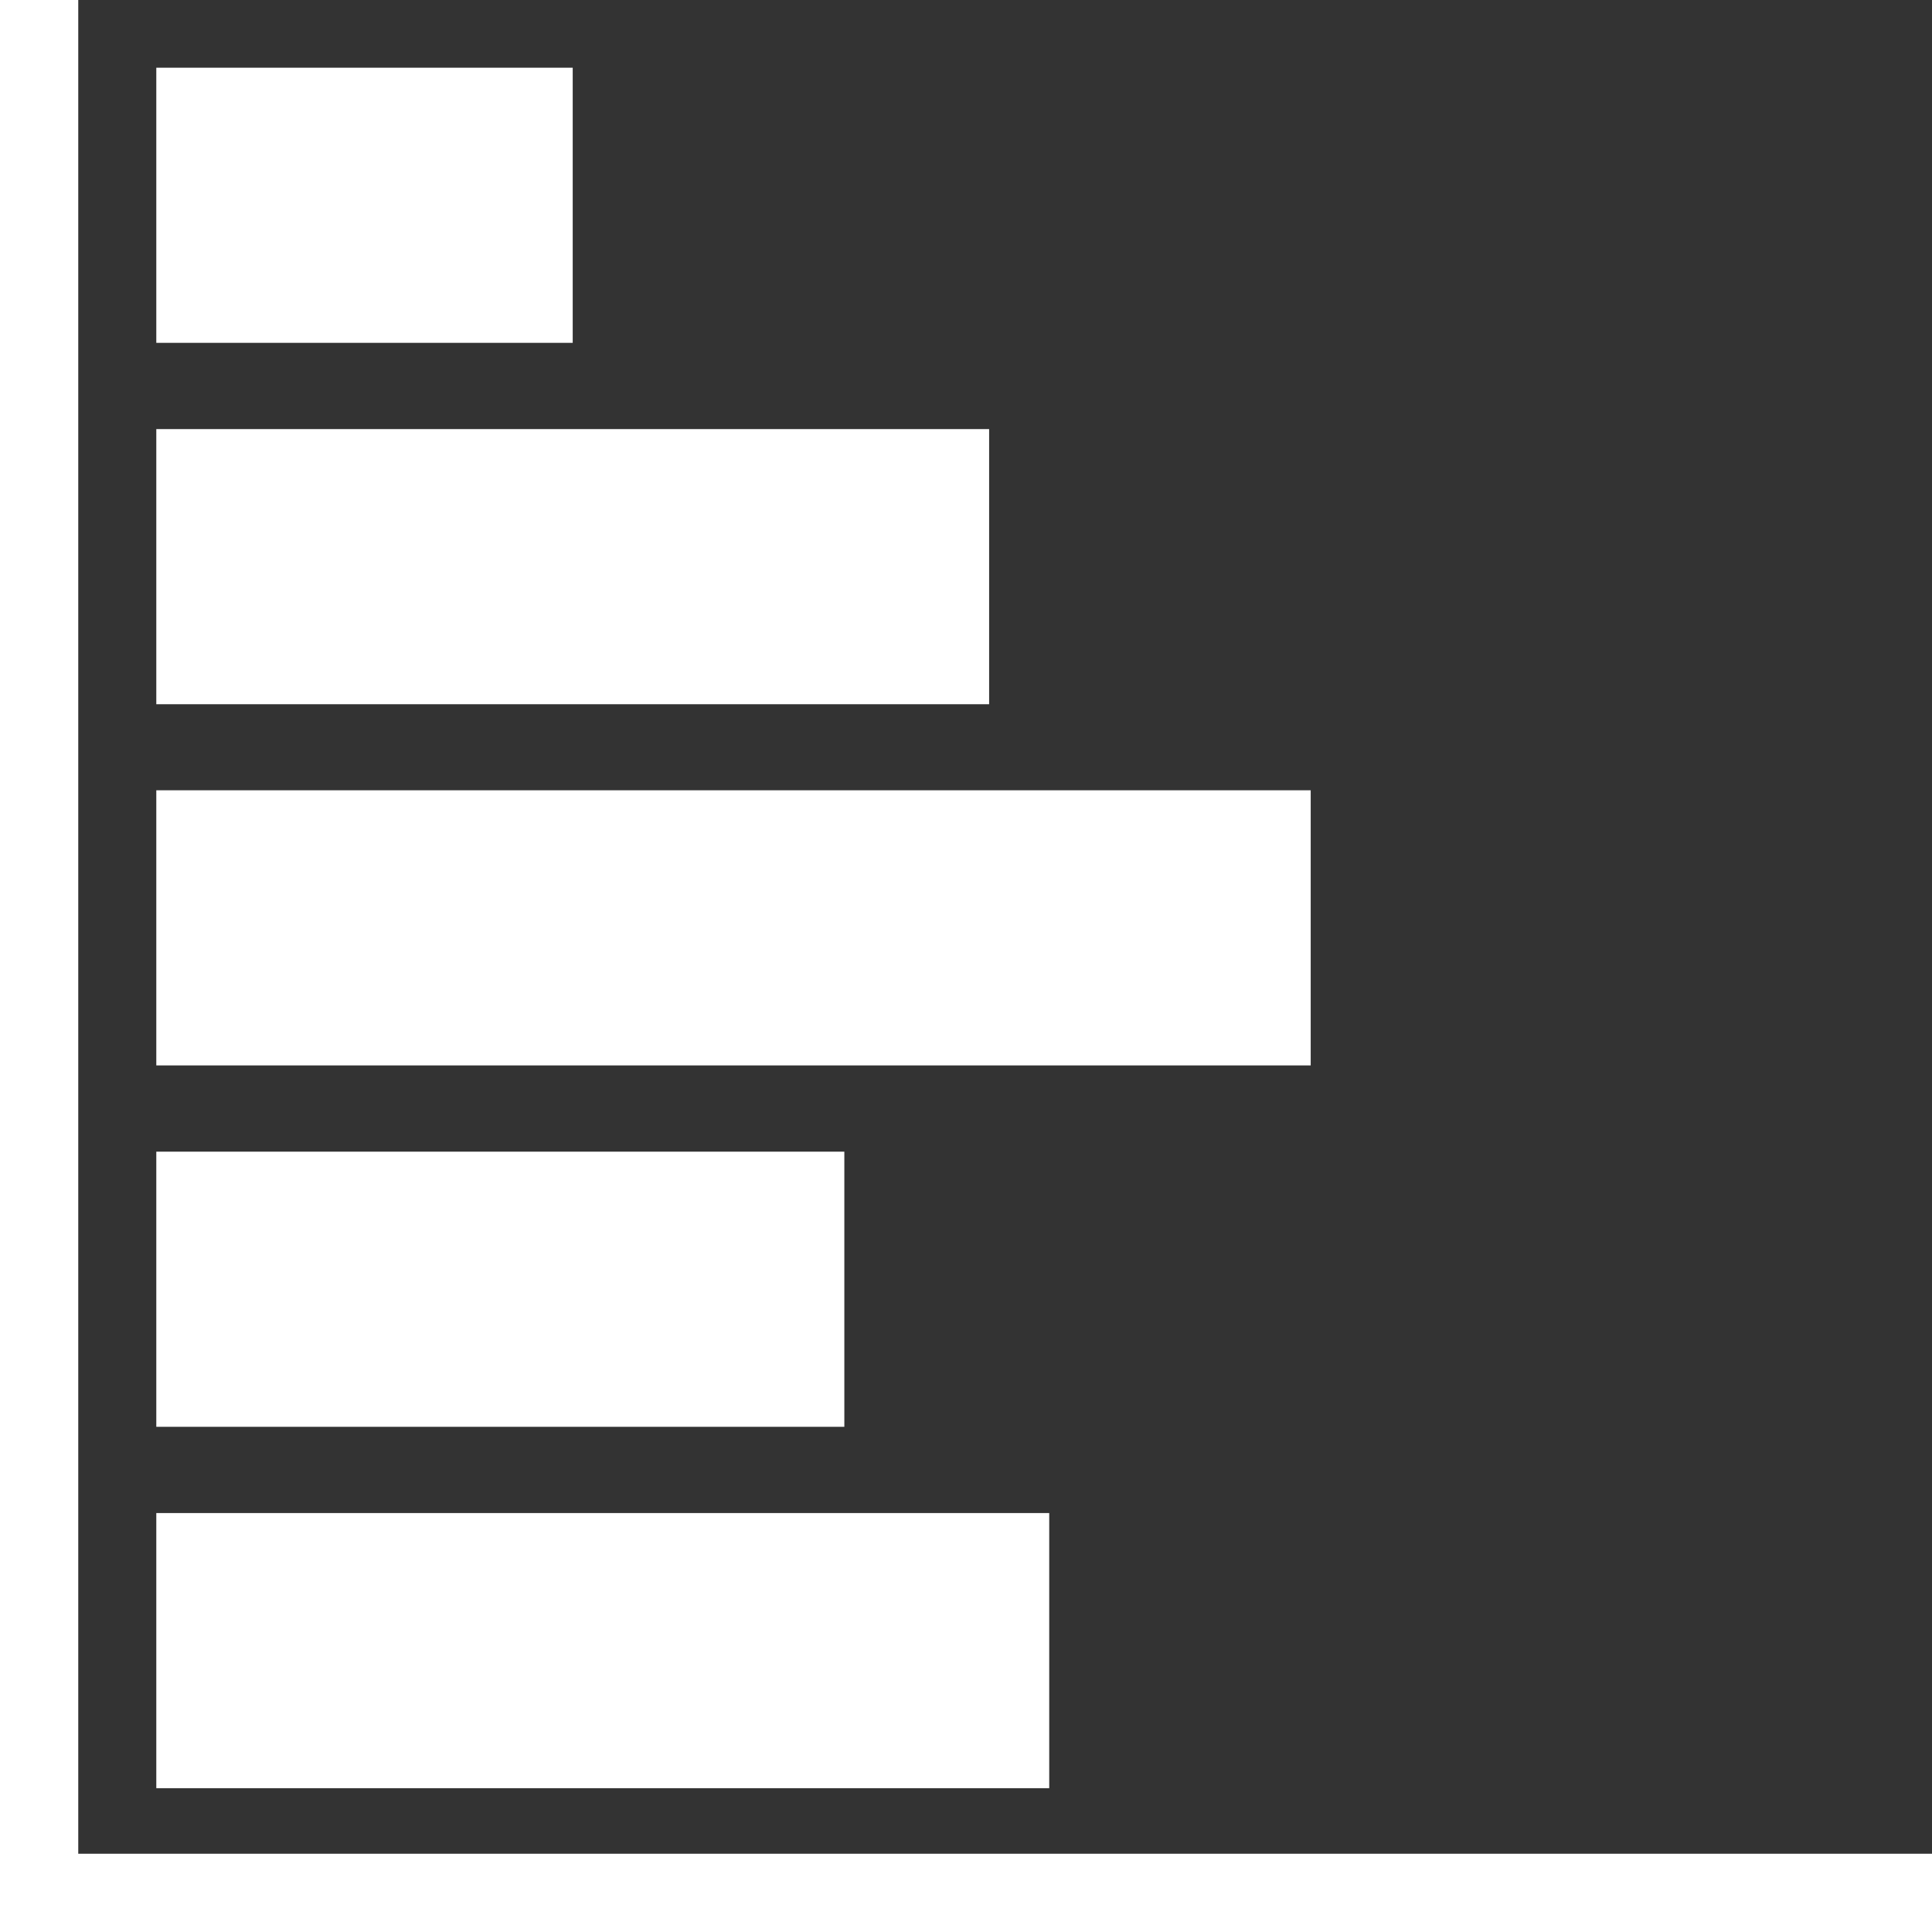
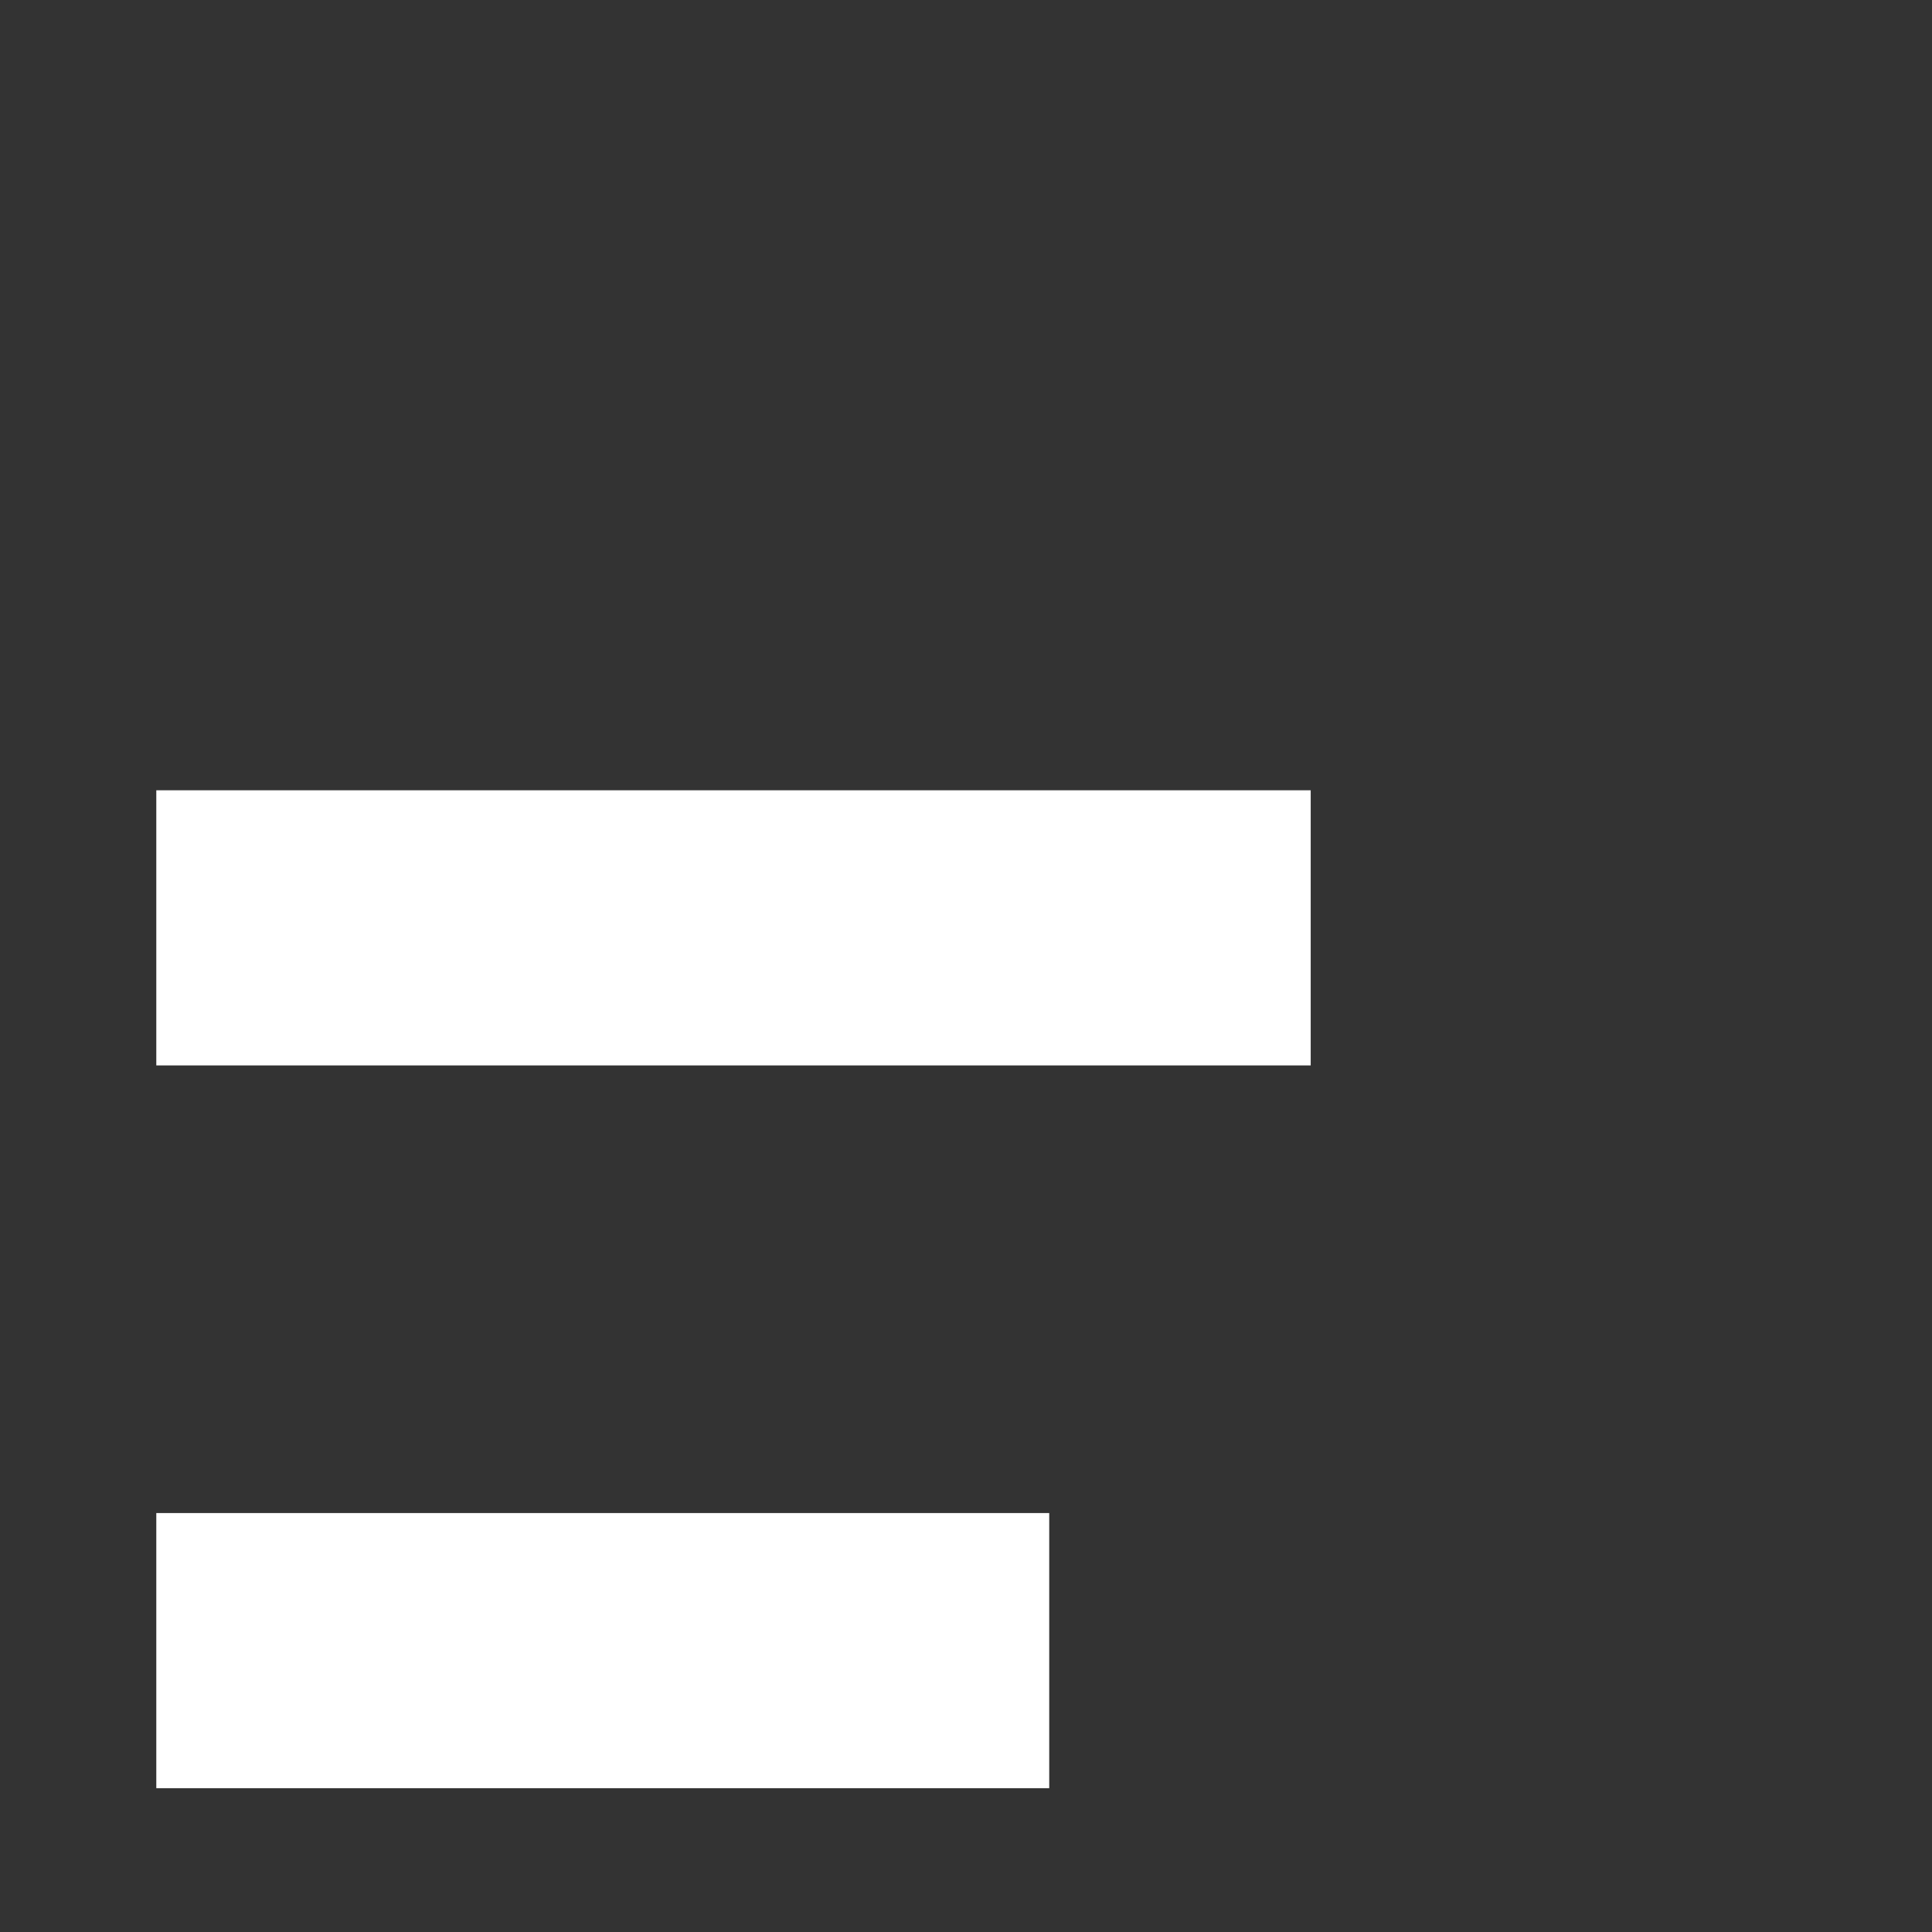
<svg xmlns="http://www.w3.org/2000/svg" id="_レイヤー_2" viewBox="0 0 99.01 99.01">
  <rect x="0" y="0" width="99.01" height="99.01" fill="#333333" stroke="none" />
  <defs>
    <style>.cls-1{fill:#fff;stroke-width:0px;}</style>
  </defs>
  <g id="_画像">
    <rect class="cls-1" x="8.01" y="77.54" width="45.76" height="14.1" />
-     <rect class="cls-1" x="8.01" y="59.02" width="35.26" height="14.1" />
    <rect class="cls-1" x="8.01" y="40.5" width="59.16" height="14.1" />
-     <rect class="cls-1" x="8.01" y="21.99" width="42.68" height="14.1" />
-     <rect class="cls-1" x="8.01" y="3.47" width="21.34" height="14.1" />
-     <polygon class="cls-1" points="99.01 99.01 0 99.01 0 0 4.01 0 4.01 95 99.01 95 99.01 99.01" />
  </g>
</svg>